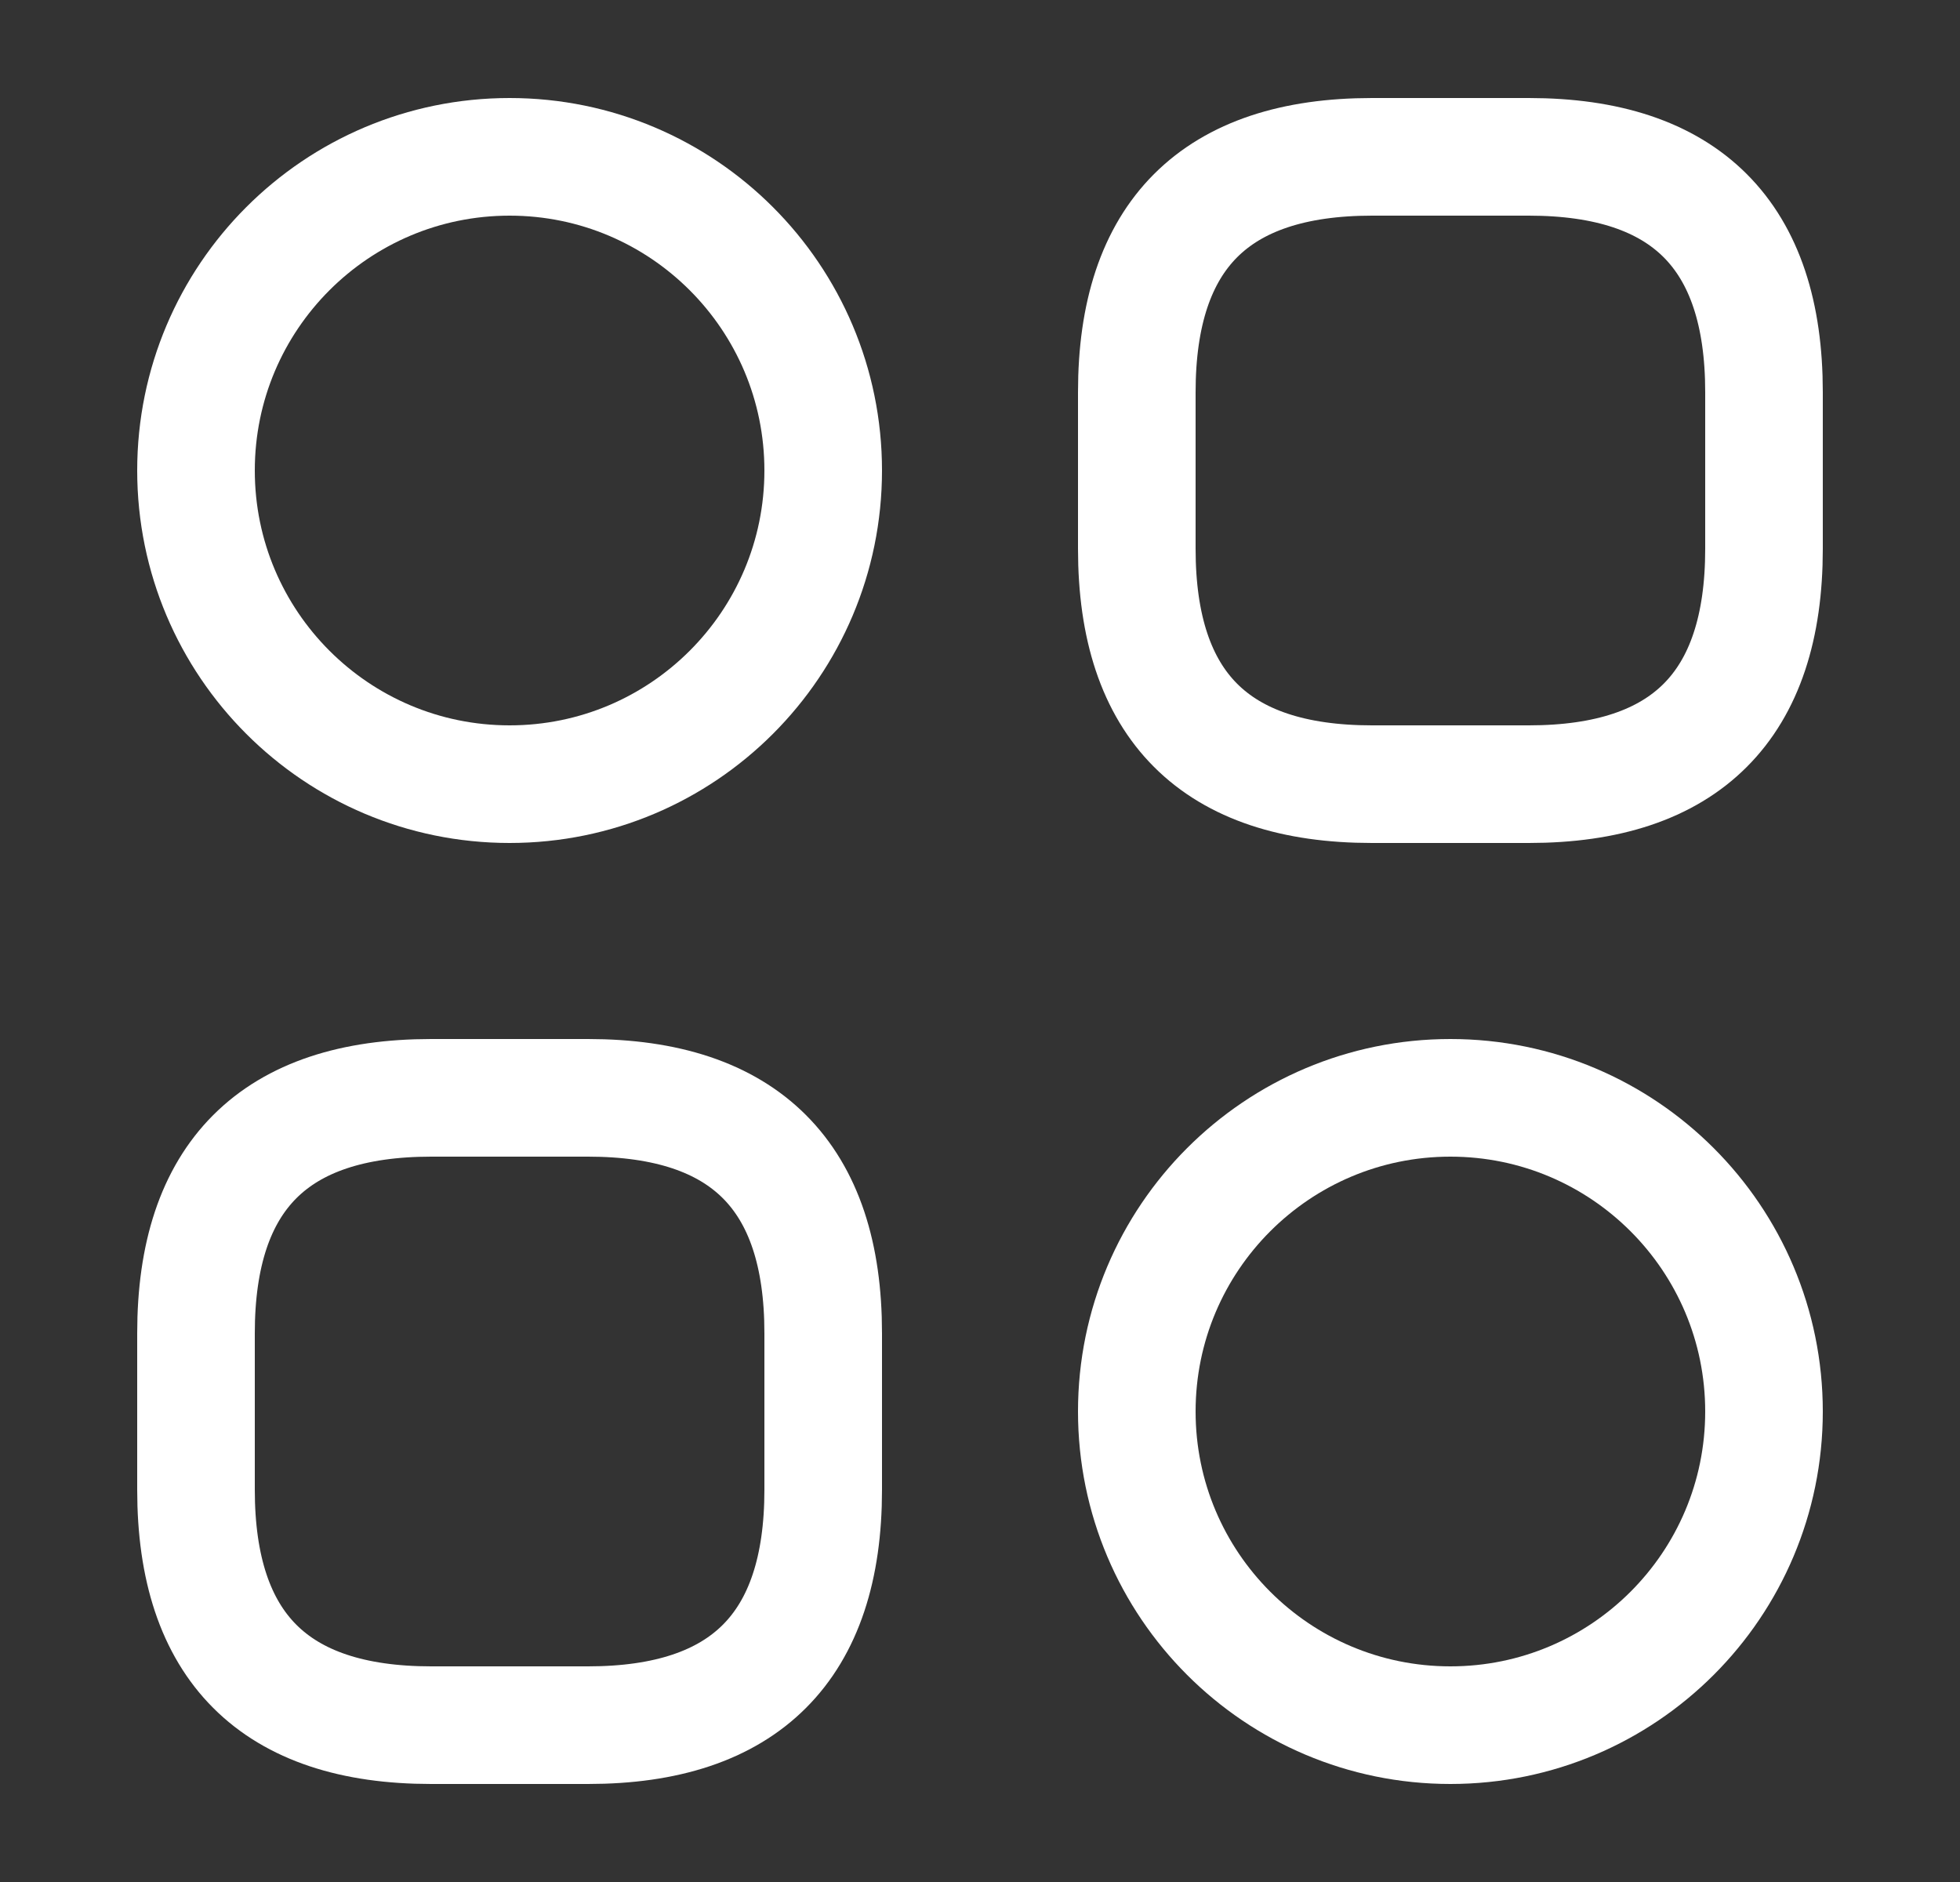
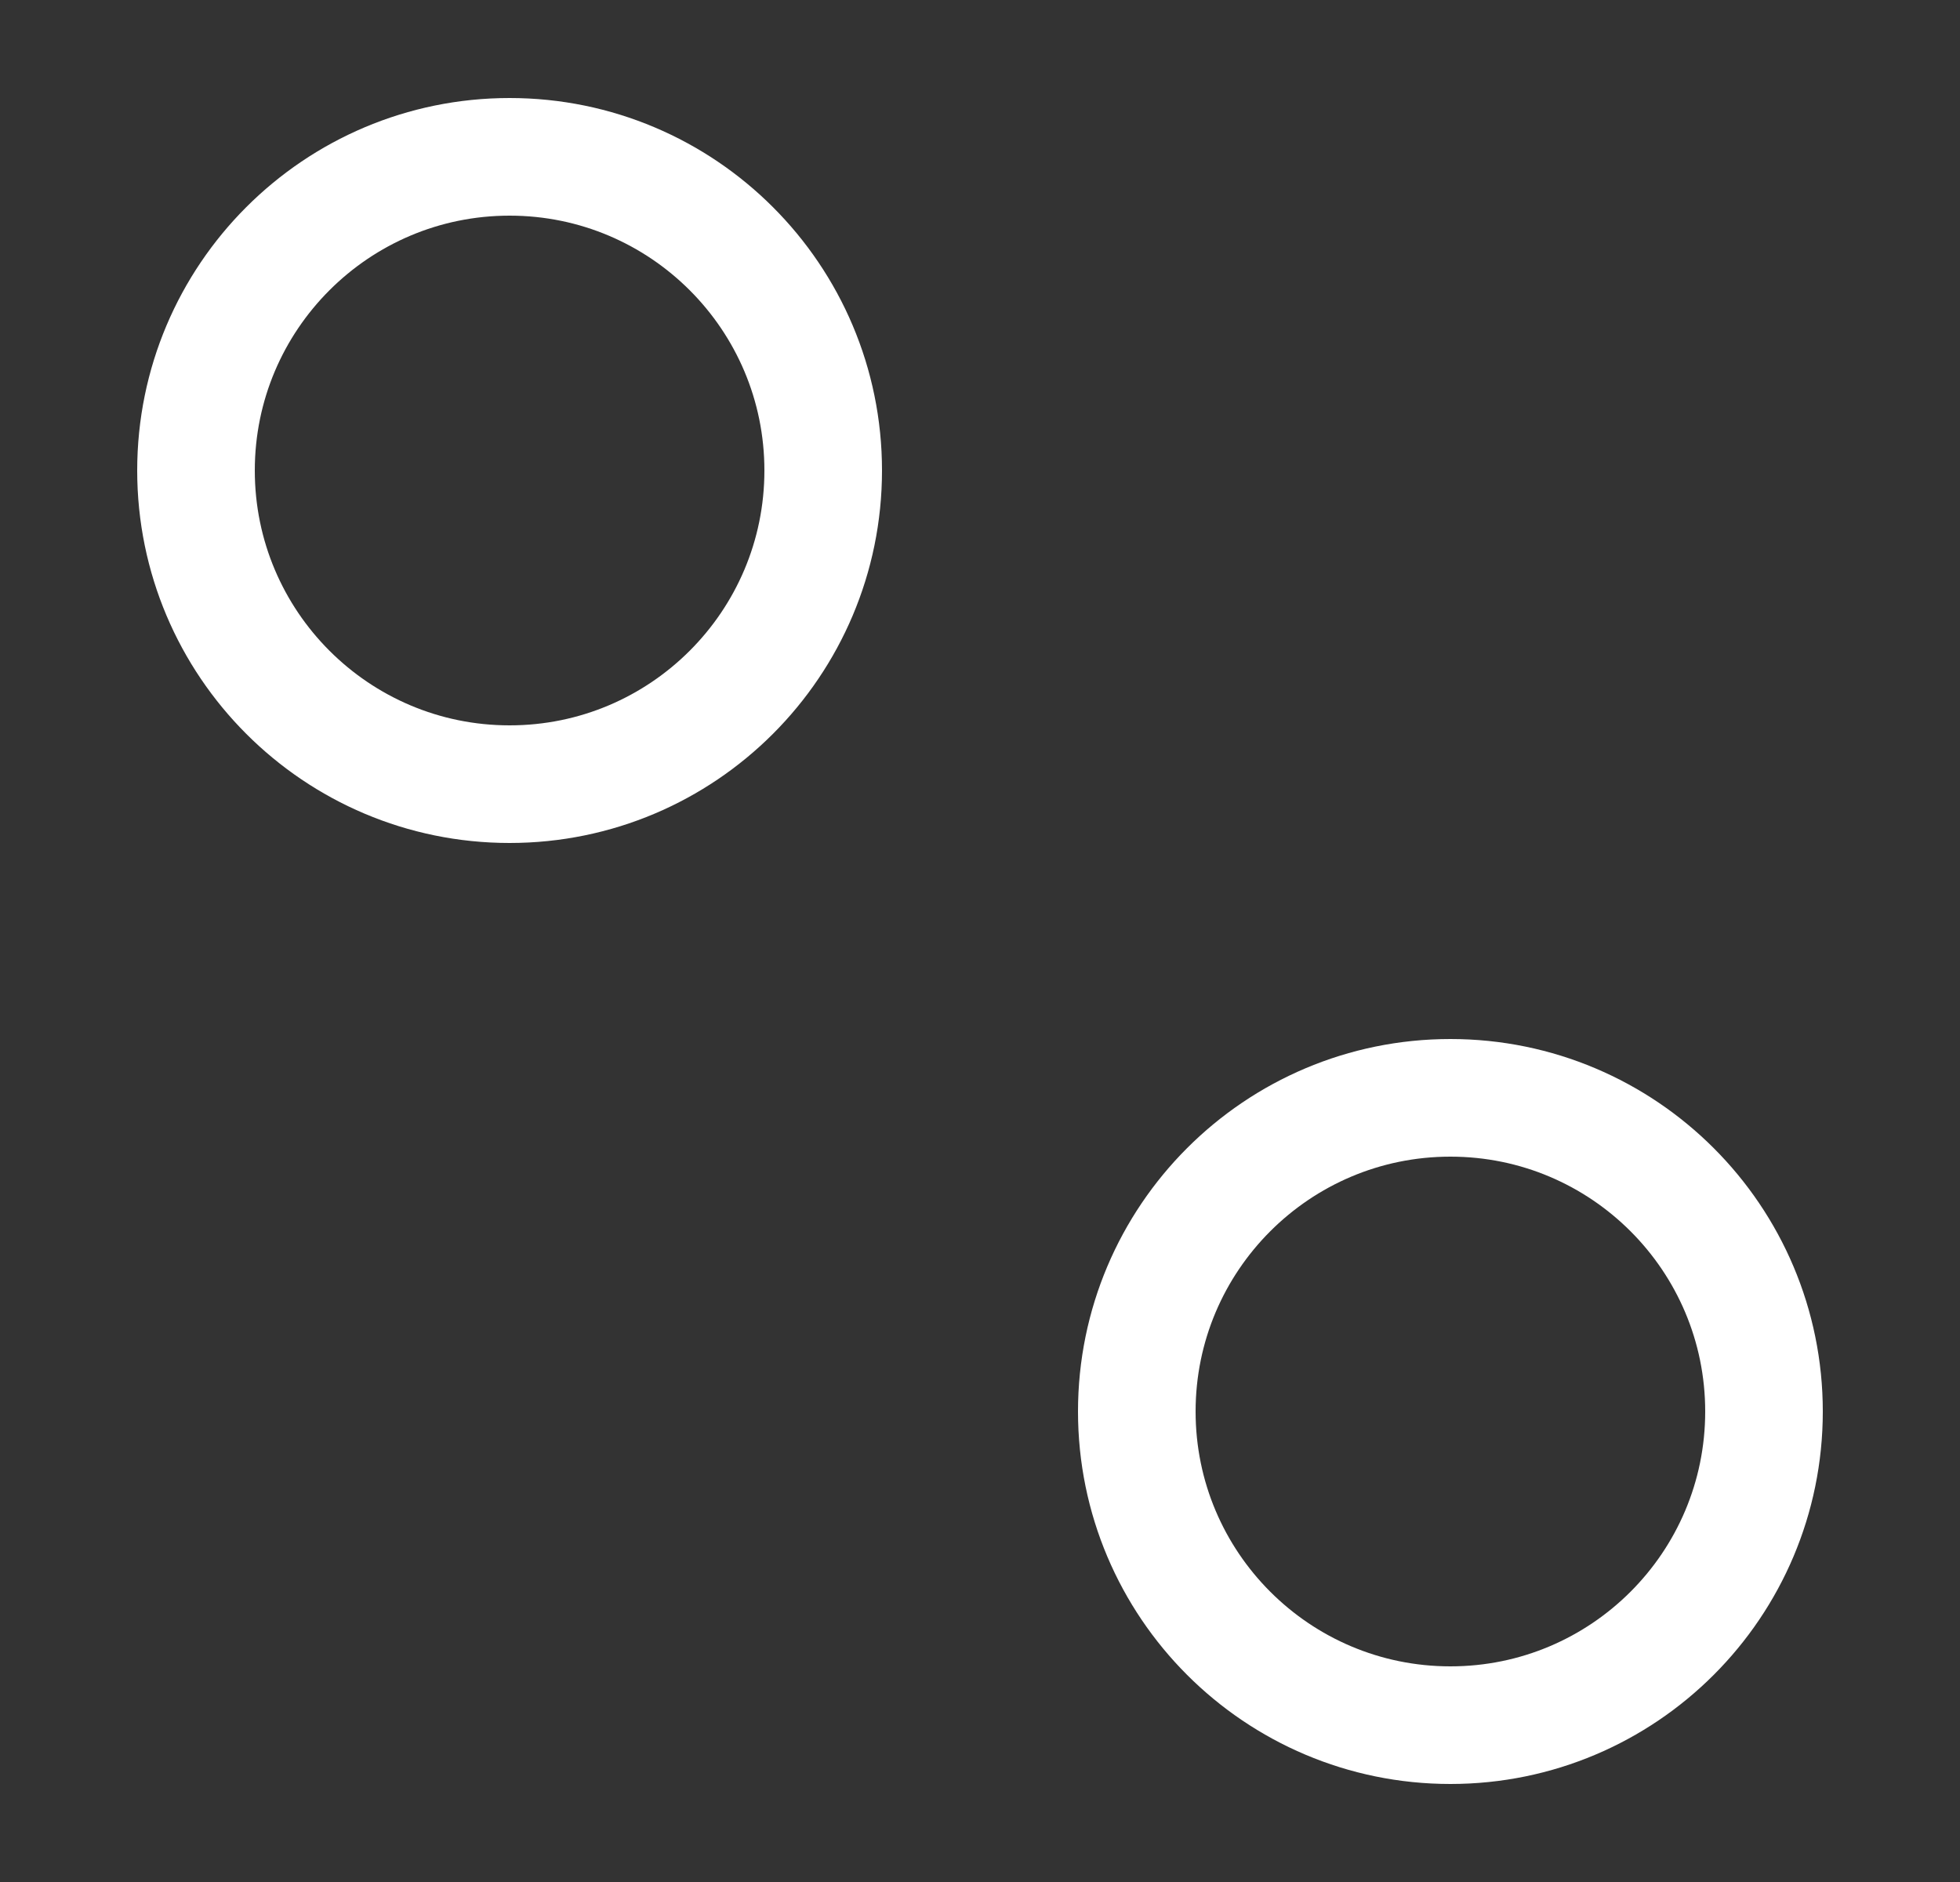
<svg xmlns="http://www.w3.org/2000/svg" width="25" height="24" viewBox="0 0 25 24" fill="none">
  <rect x="0" y="0" width="25" height="24" fill="#333333" stroke="none" />
-   <path d="M19.5 10C21.5 10 22.5 9 22.5 7V5C22.5 3 21.5 2 19.5 2H17.5C15.5 2 14.5 3 14.5 5V7C14.5 9 15.5 10 17.5 10H19.5Z" stroke="white" stroke-width="1.5" stroke-linecap="round" stroke-linejoin="round" />
-   <path d="M7.5 22C9.5 22 10.5 21 10.5 19V17C10.5 15 9.5 14 7.5 14H5.5C3.5 14 2.5 15 2.5 17V19C2.5 21 3.5 22 5.5 22H7.5Z" stroke="white" stroke-width="1.5" stroke-linecap="round" stroke-linejoin="round" />
  <path fill-rule="evenodd" clip-rule="evenodd" d="M6.5 10C4.291 10 2.5 8.209 2.5 6C2.5 3.791 4.291 2 6.5 2C8.709 2 10.5 3.791 10.5 6C10.5 8.209 8.709 10 6.5 10Z" stroke="white" stroke-width="1.5" stroke-linecap="round" stroke-linejoin="round" />
  <path fill-rule="evenodd" clip-rule="evenodd" d="M18.5 22C16.291 22 14.5 20.209 14.5 18C14.5 15.791 16.291 14 18.5 14C20.709 14 22.5 15.791 22.5 18C22.5 20.209 20.709 22 18.5 22Z" stroke="white" stroke-width="1.5" stroke-linecap="round" stroke-linejoin="round" />
</svg>